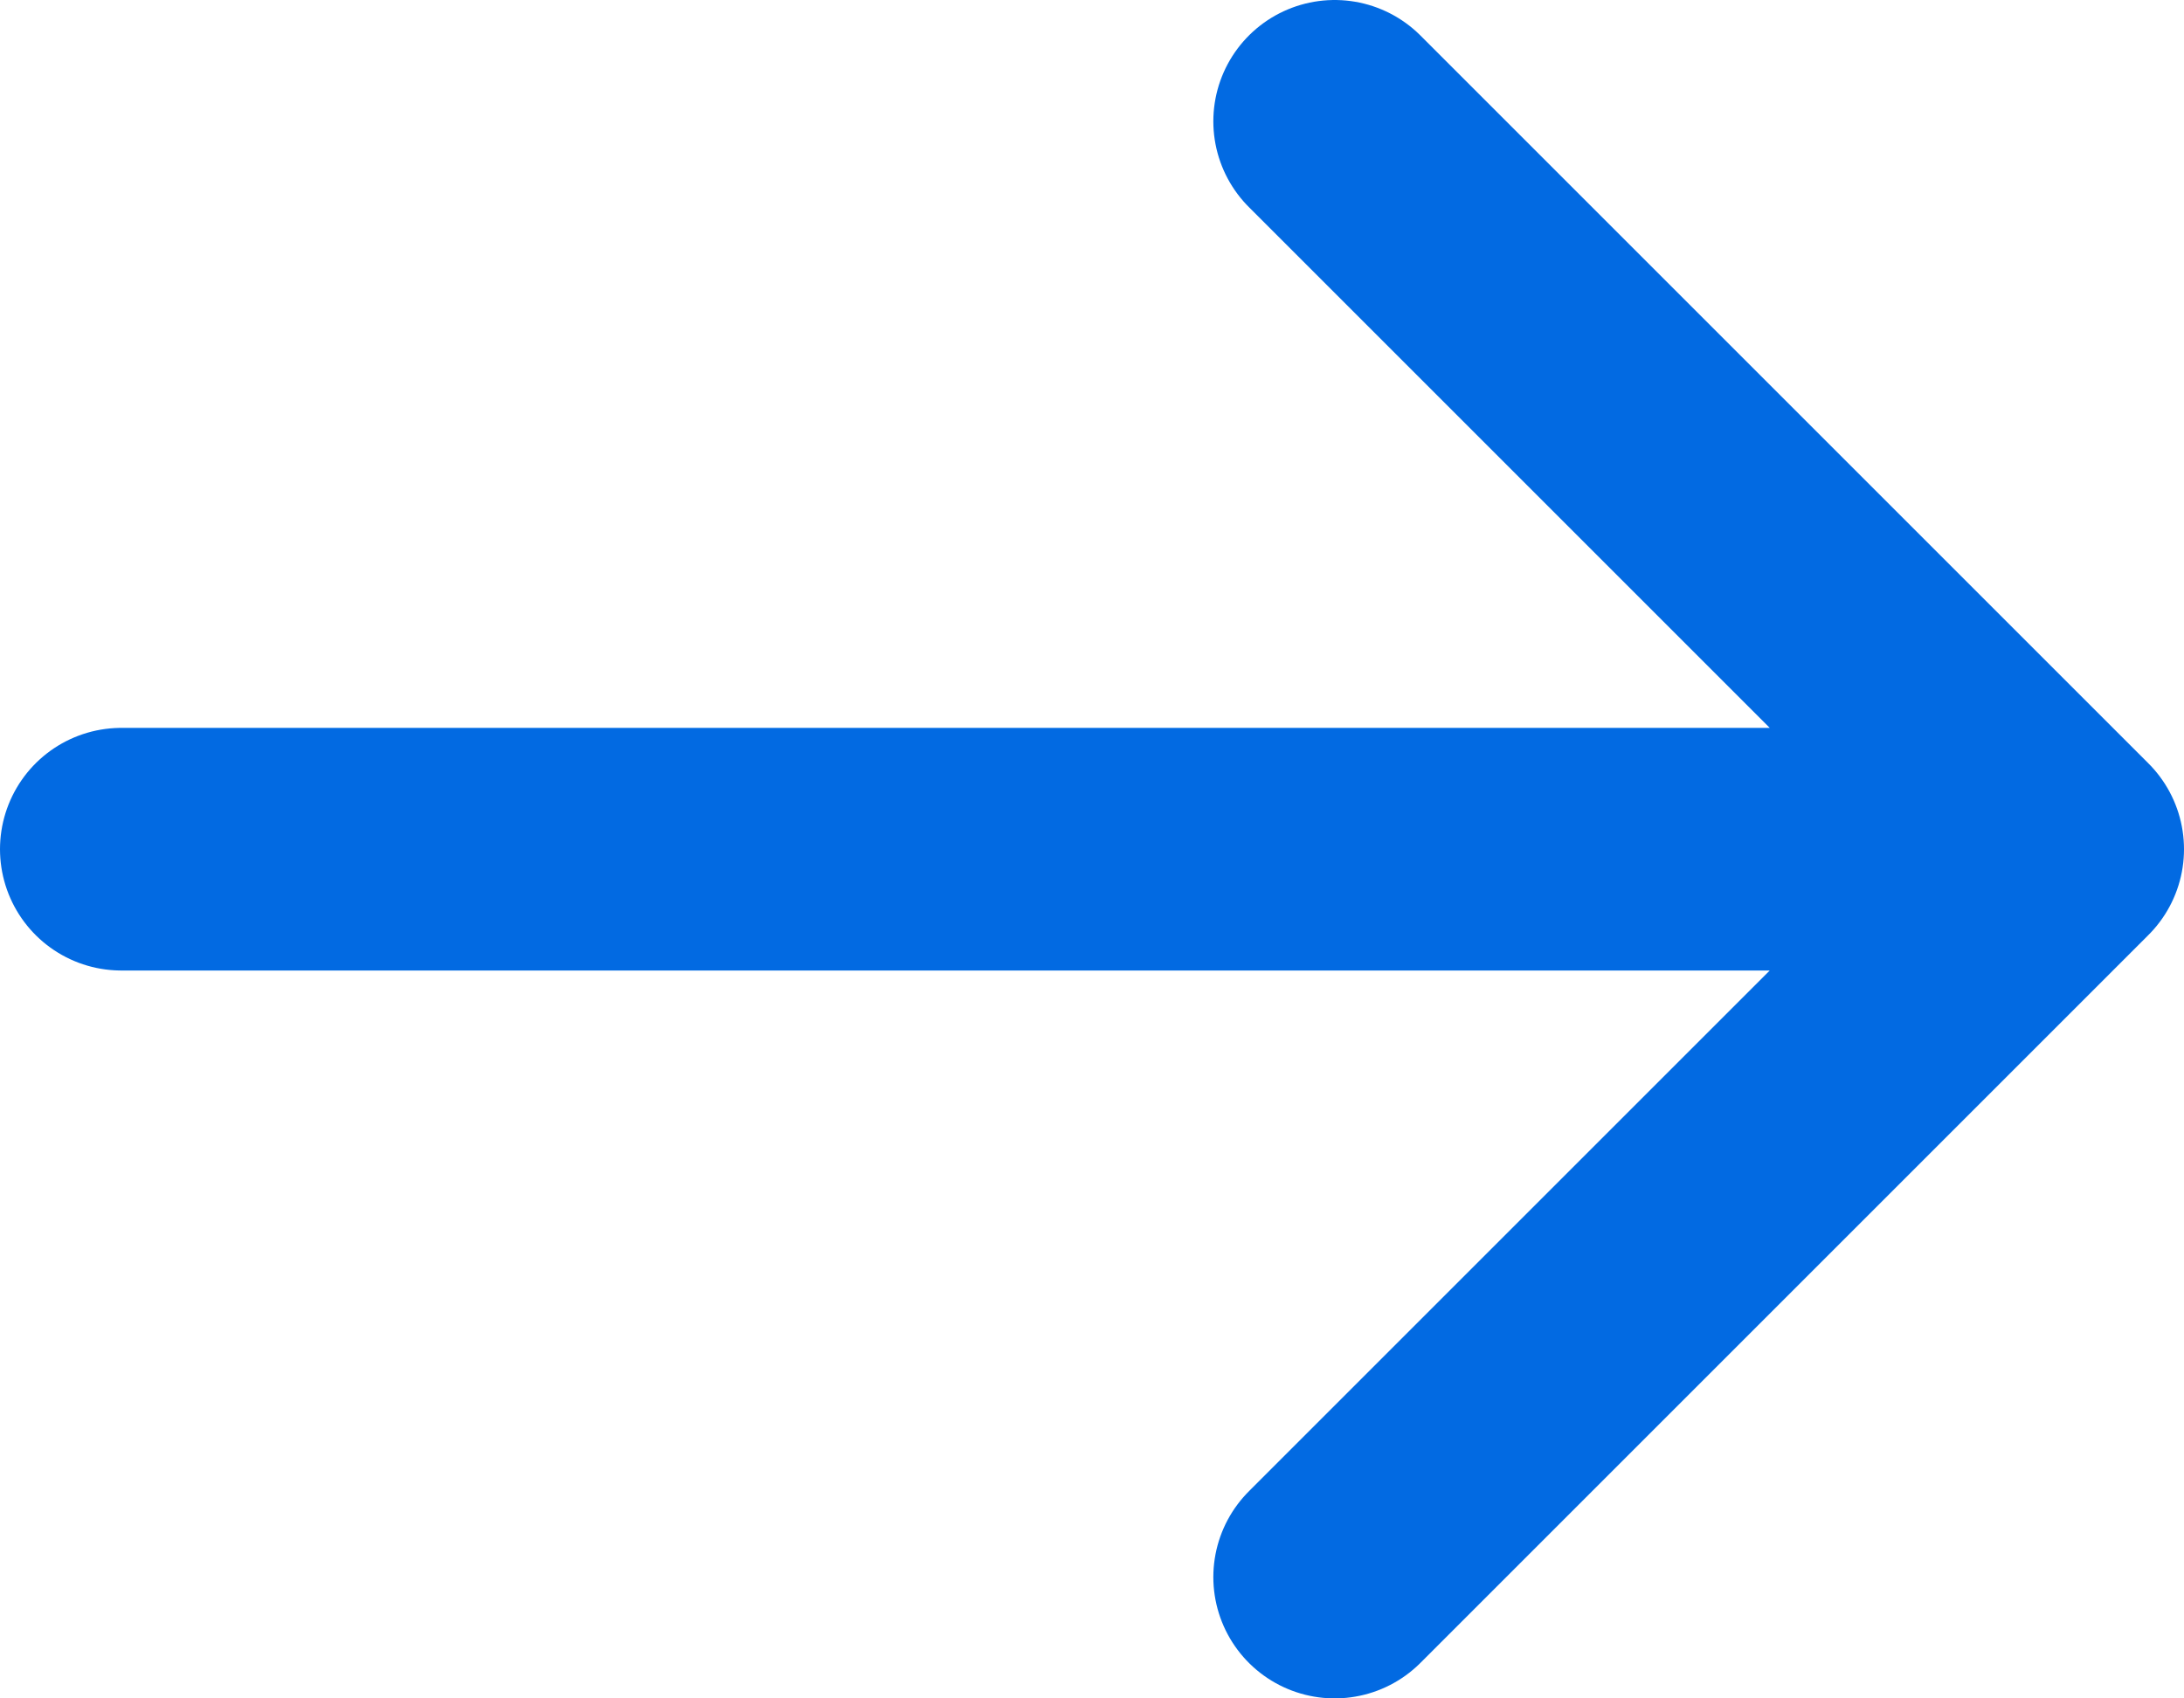
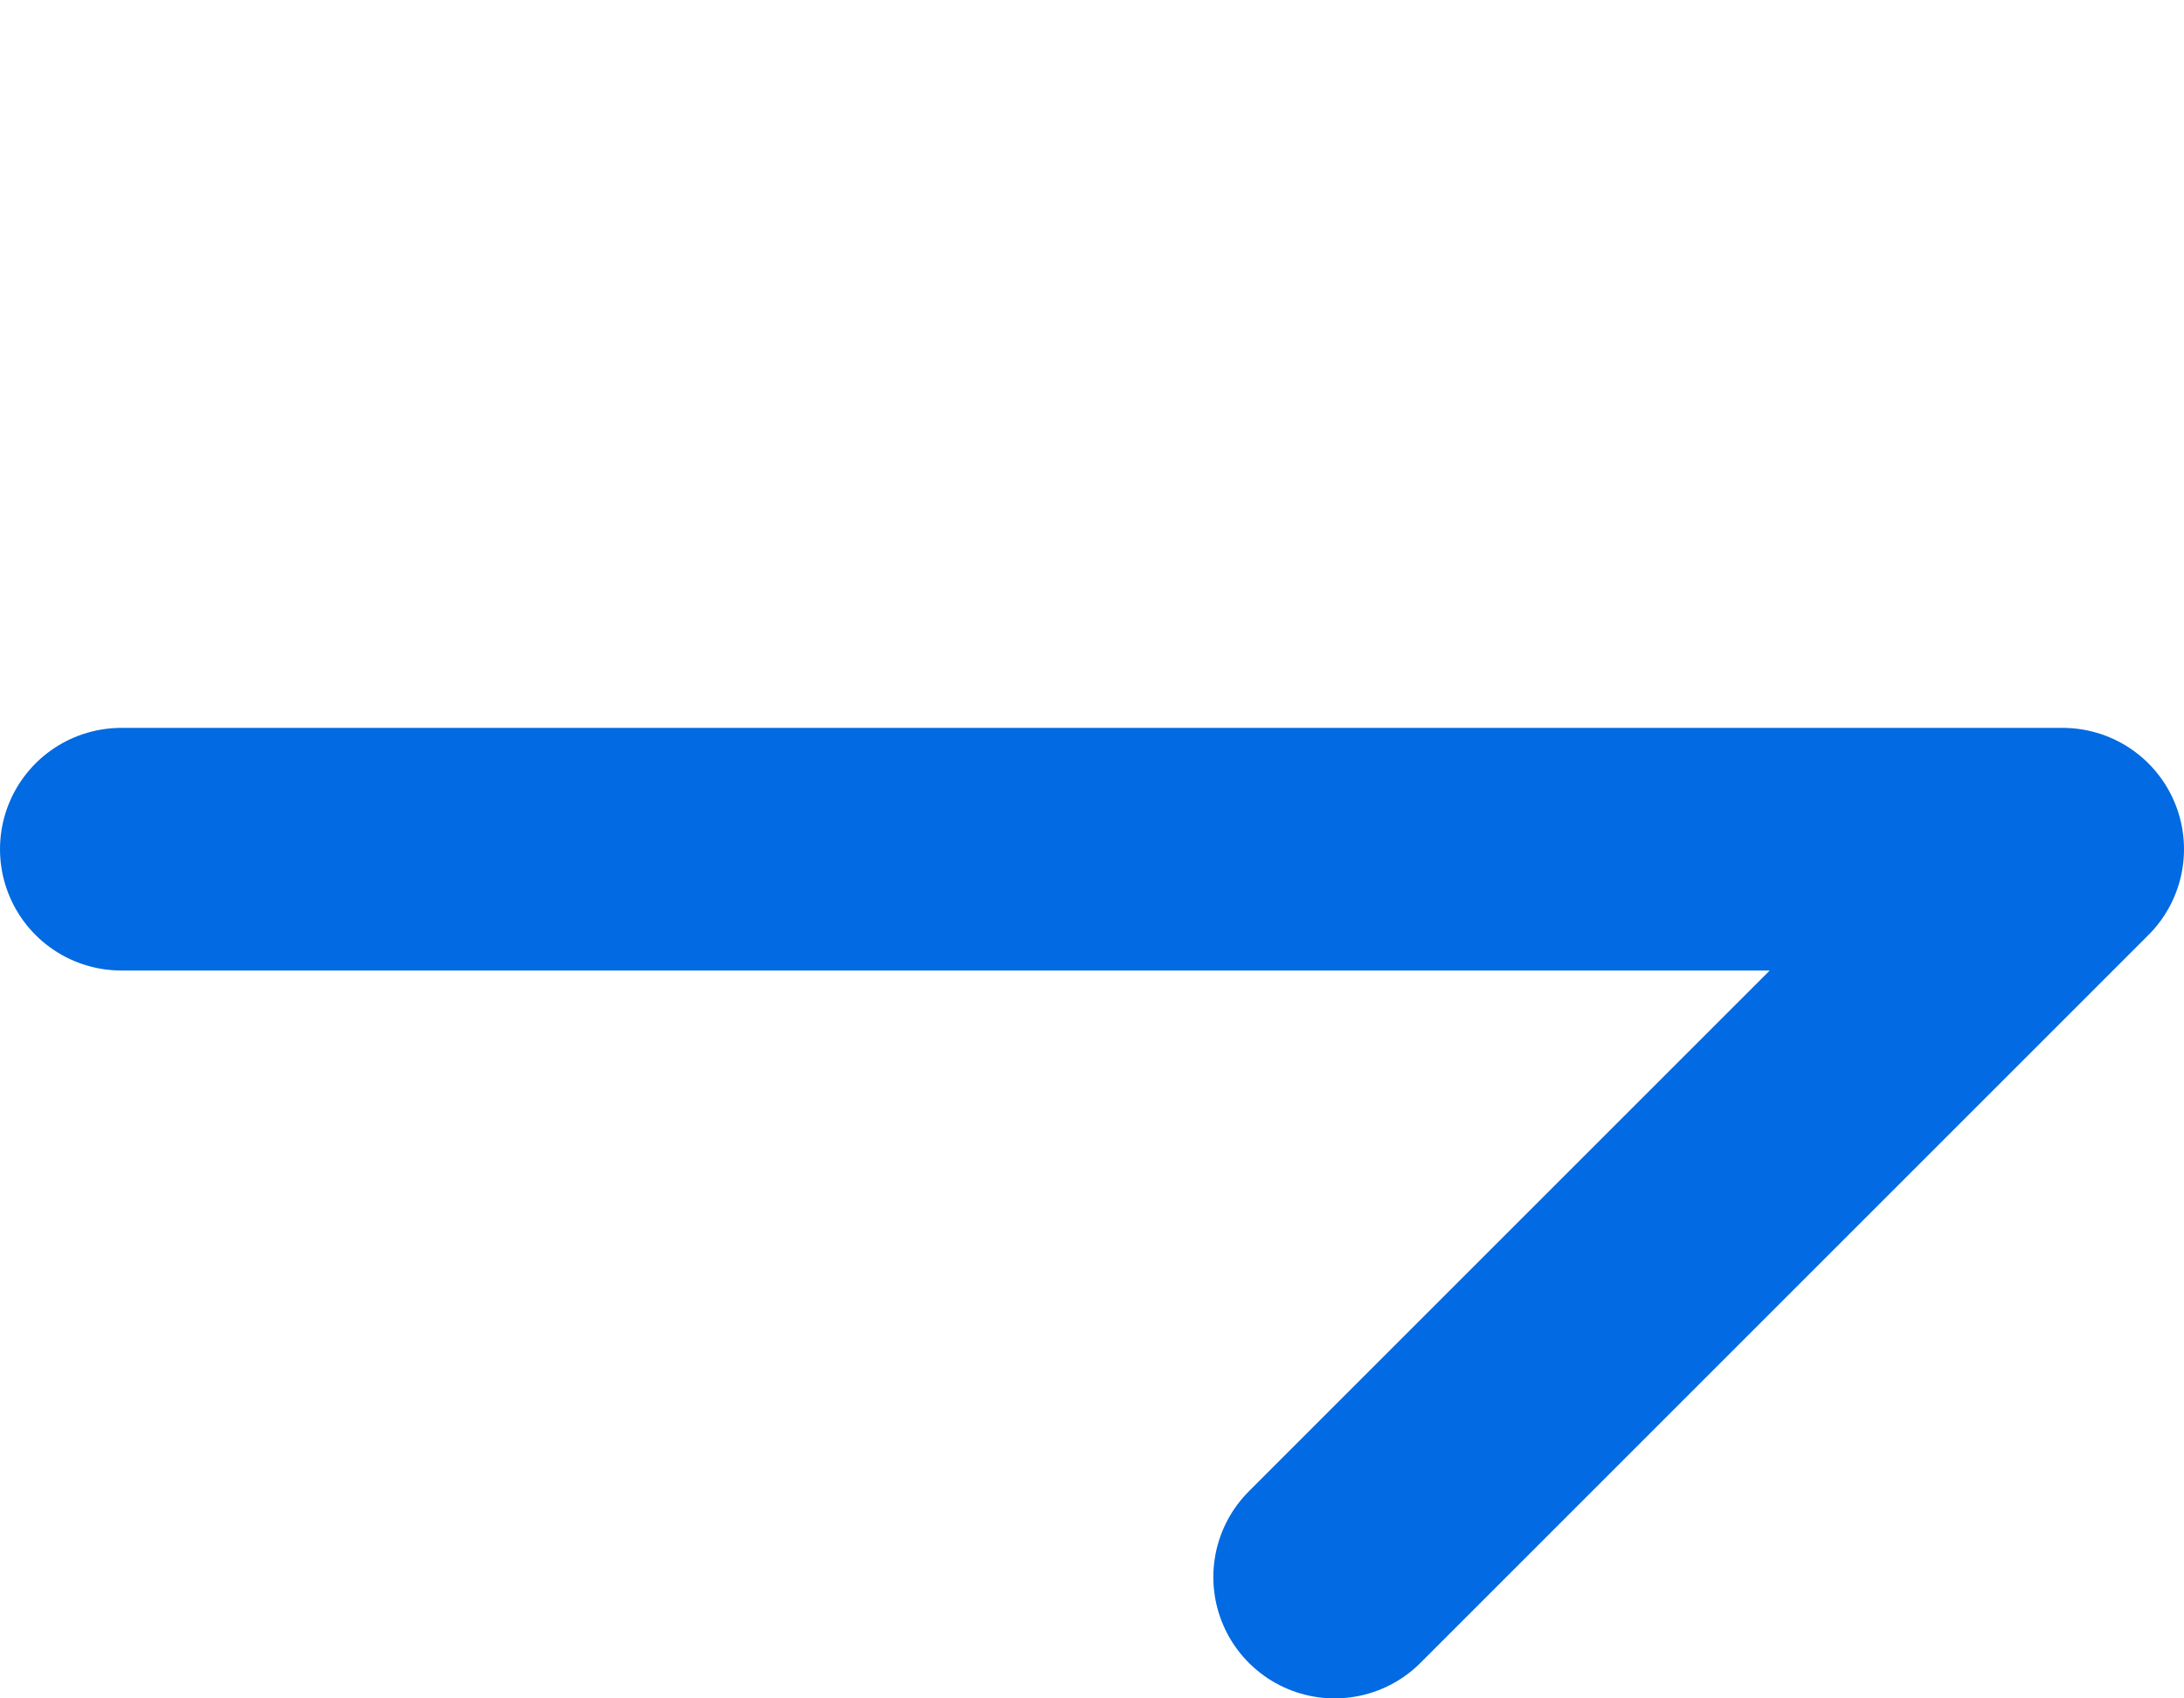
<svg xmlns="http://www.w3.org/2000/svg" width="18" height="14" viewBox="0 0 18 14" fill="none">
-   <path d="M1 7H17M17 7L11 1M17 7L11 13" stroke="#026AE2" stroke-width="2" stroke-linecap="round" stroke-linejoin="round" />
+   <path d="M1 7H17M17 7M17 7L11 13" stroke="#026AE2" stroke-width="2" stroke-linecap="round" stroke-linejoin="round" />
</svg>